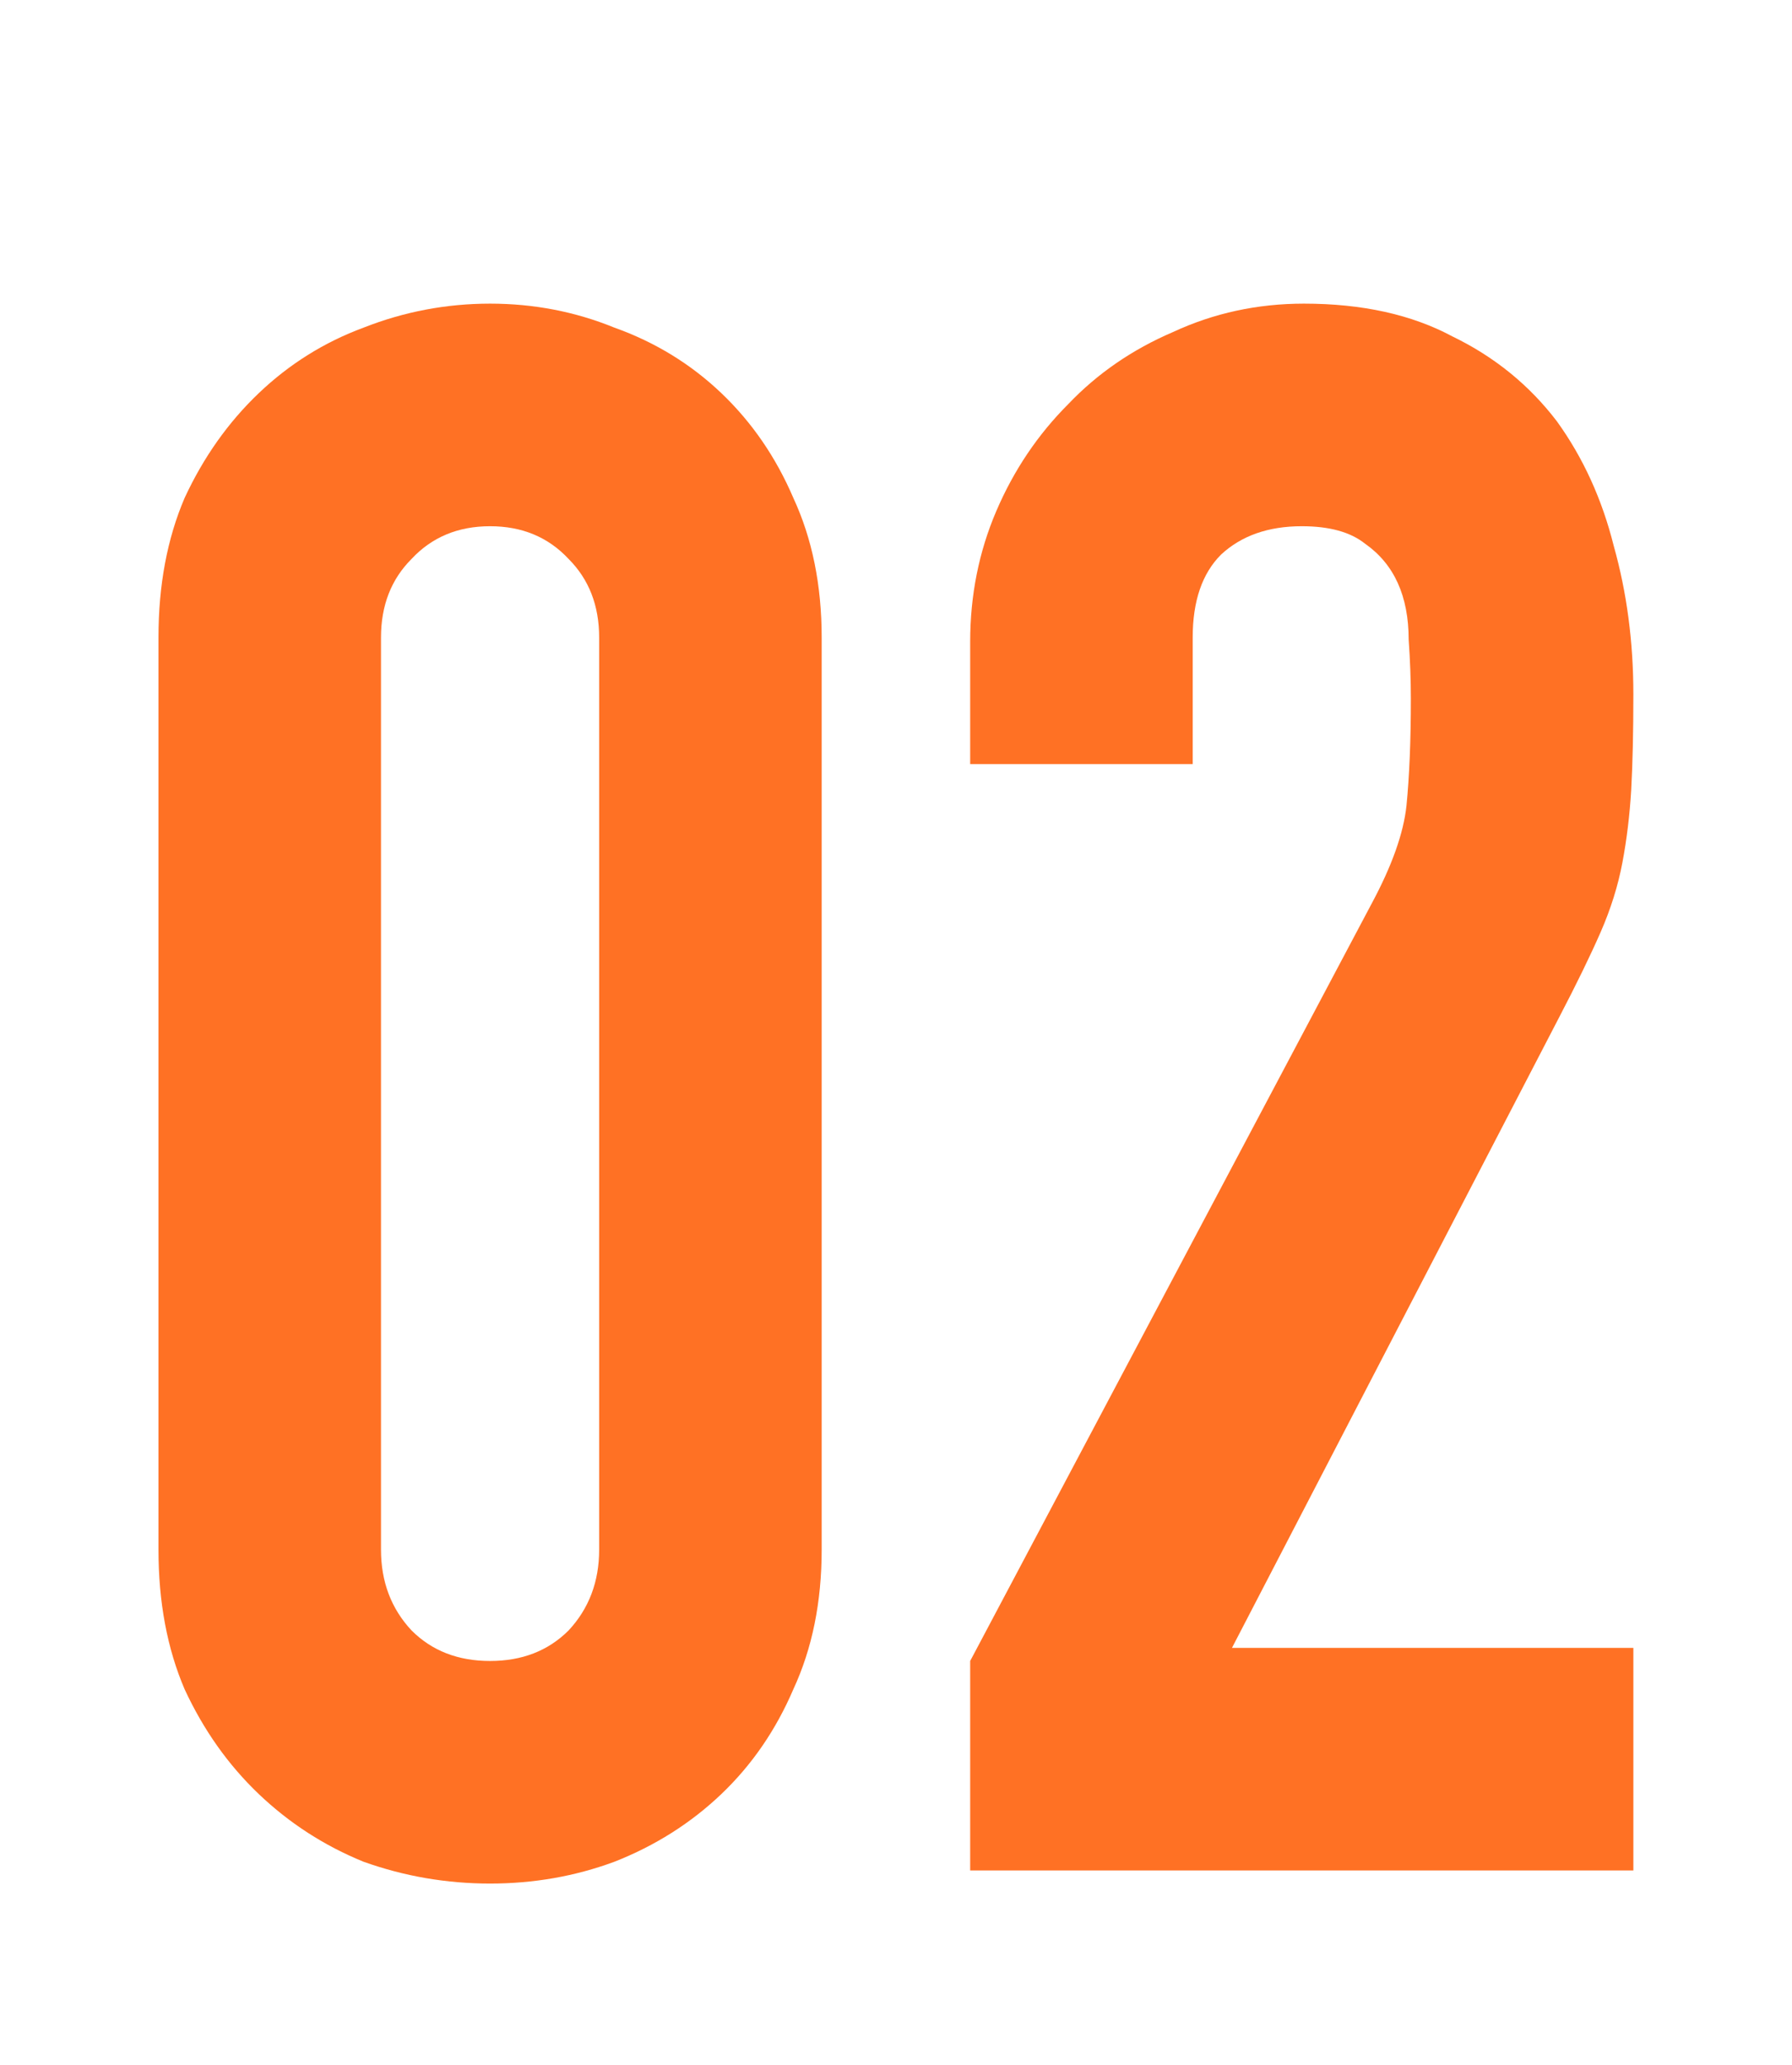
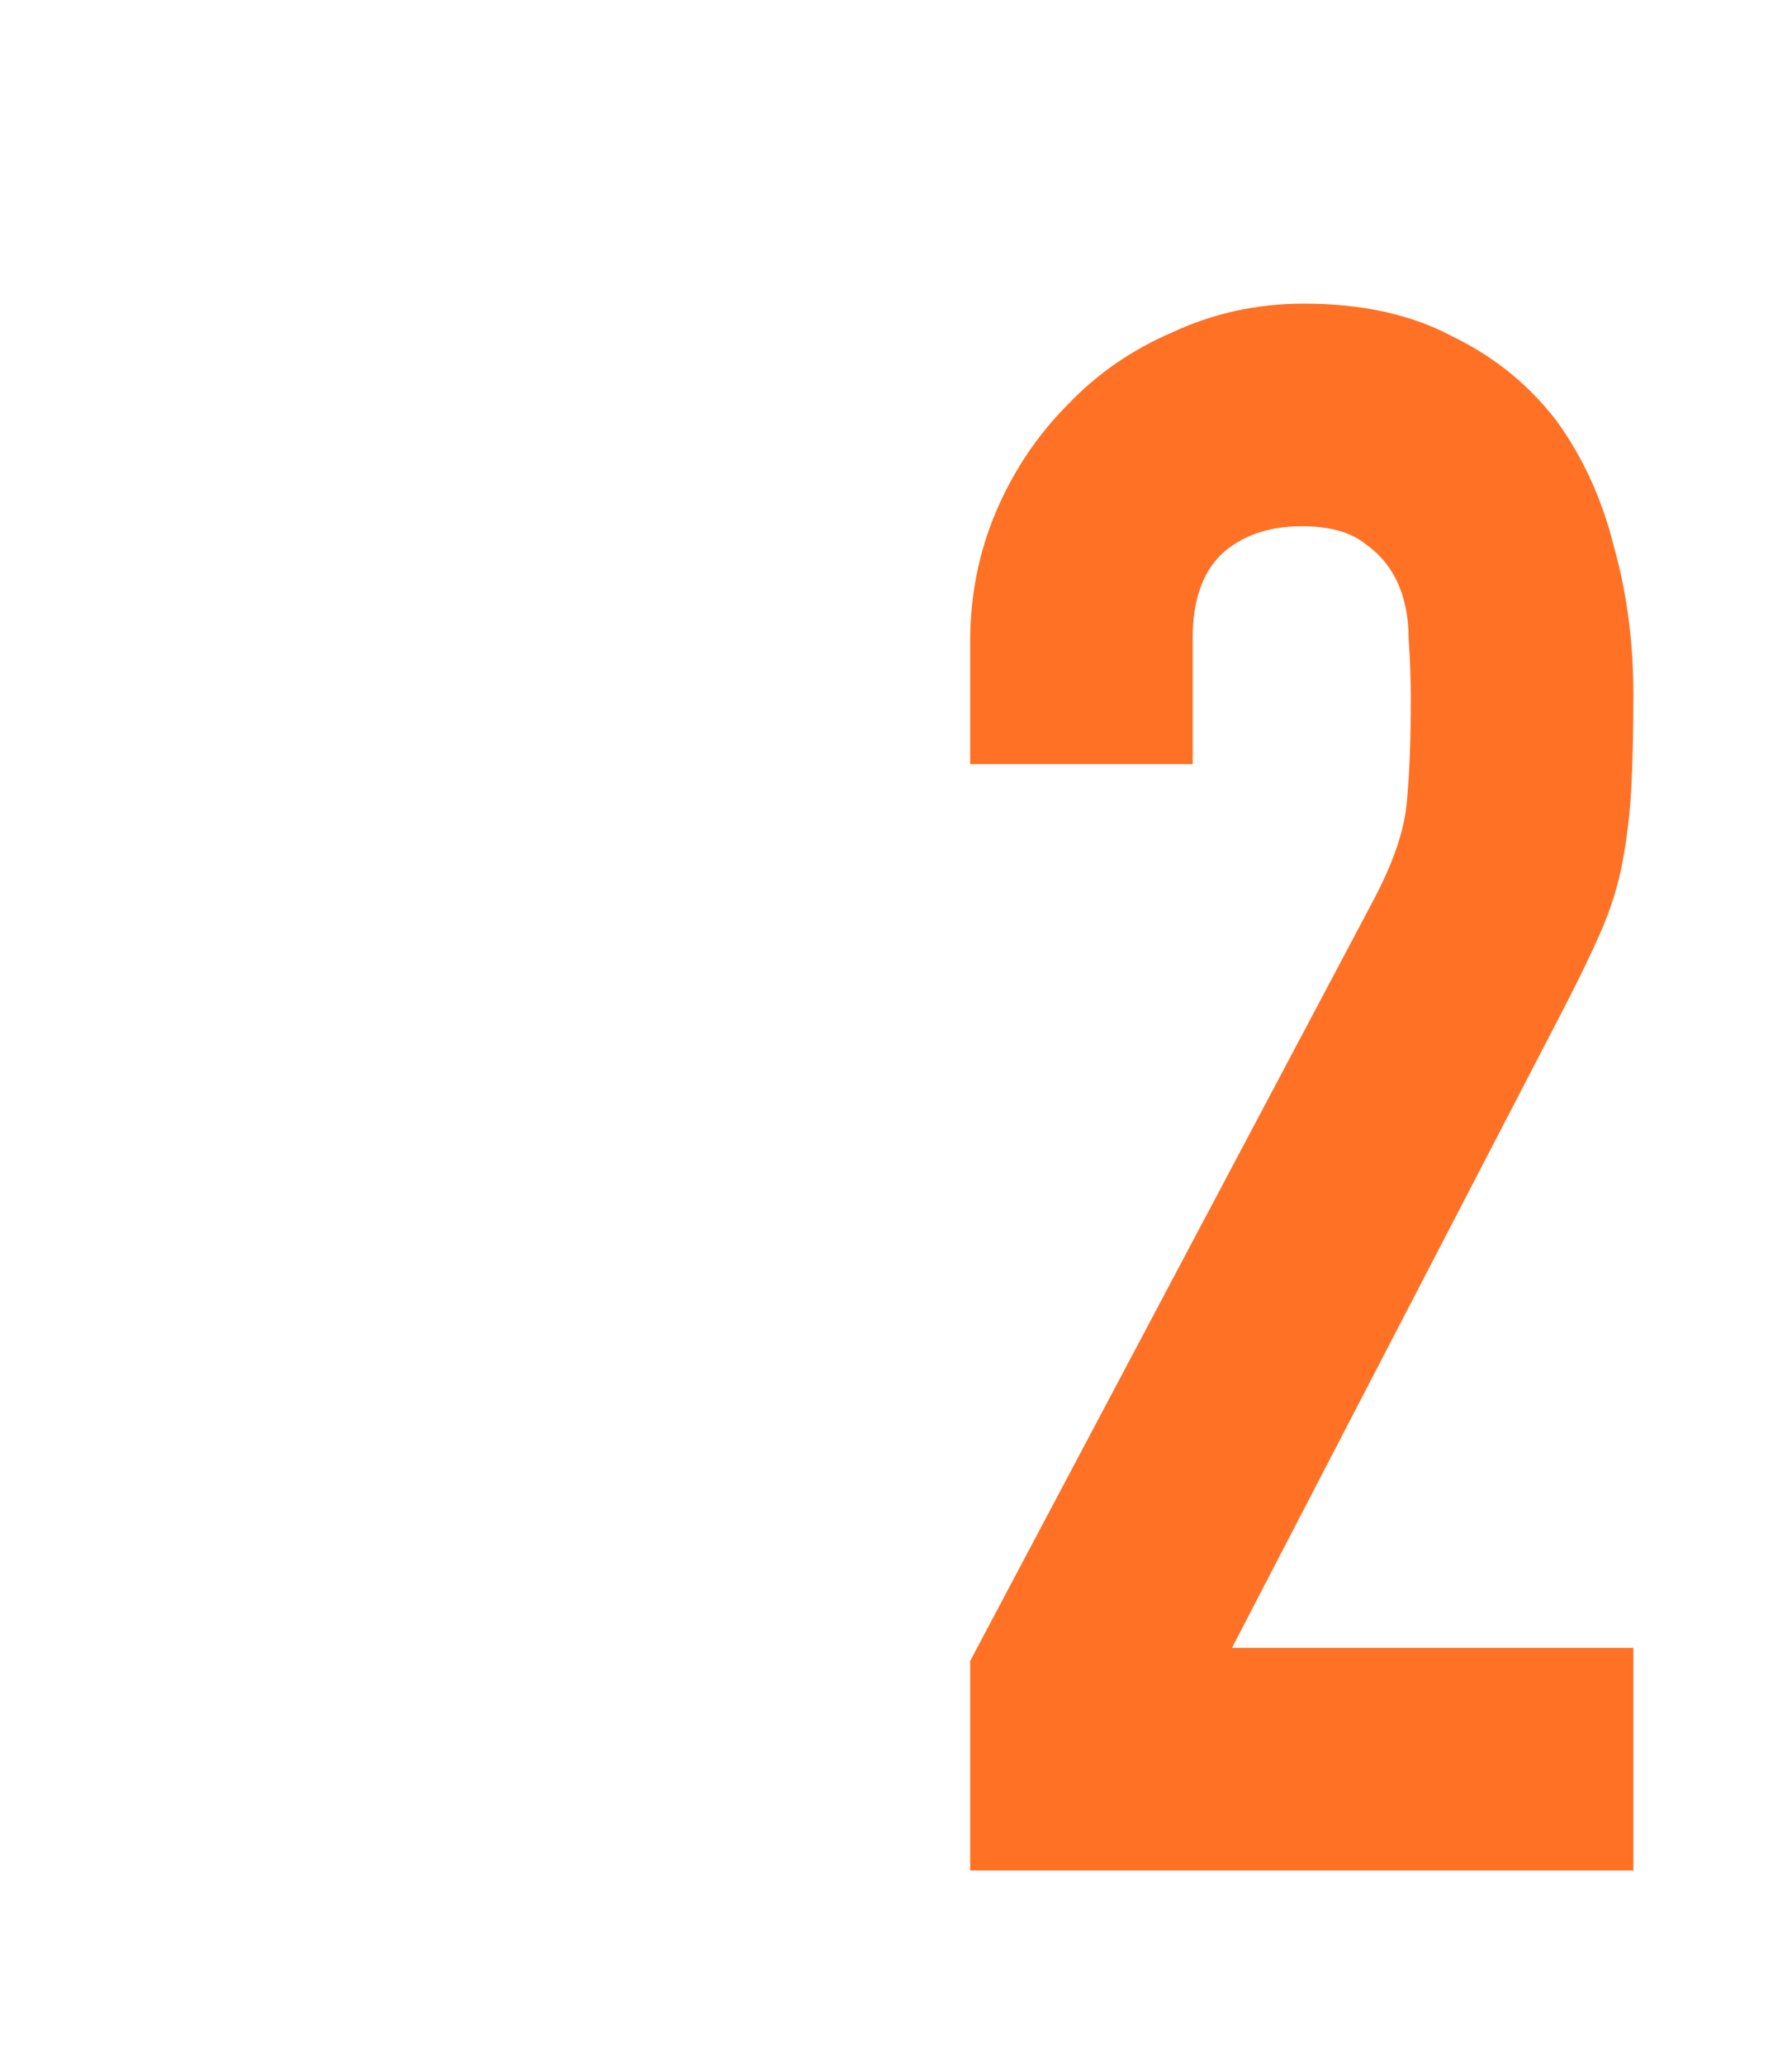
<svg xmlns="http://www.w3.org/2000/svg" width="46" height="53" viewBox="0 0 46 53" fill="none">
  <path d="M24.904 48V42.624L35.208 23.192C35.73 22.221 36.029 21.381 36.104 20.672C36.178 19.925 36.216 19.011 36.216 17.928C36.216 17.443 36.197 16.939 36.16 16.416C36.16 15.856 36.066 15.371 35.88 14.96C35.693 14.549 35.413 14.213 35.04 13.952C34.666 13.653 34.125 13.504 33.416 13.504C32.557 13.504 31.866 13.747 31.344 14.232C30.858 14.717 30.616 15.427 30.616 16.36V19.608H24.904V16.472C24.904 15.277 25.128 14.157 25.576 13.112C26.024 12.067 26.64 11.152 27.424 10.368C28.171 9.584 29.067 8.968 30.112 8.52C31.157 8.035 32.277 7.792 33.472 7.792C34.965 7.792 36.234 8.072 37.28 8.632C38.362 9.155 39.258 9.883 39.968 10.816C40.64 11.749 41.125 12.813 41.424 14.008C41.76 15.203 41.928 16.472 41.928 17.816C41.928 18.787 41.909 19.608 41.872 20.28C41.834 20.915 41.76 21.531 41.648 22.128C41.536 22.725 41.349 23.323 41.088 23.92C40.827 24.517 40.472 25.245 40.024 26.104L31.624 42.288H41.928V48H24.904Z" fill="#FF7124" />
-   <path d="M4.068 16.36C4.068 15.016 4.292 13.821 4.74 12.776C5.225 11.731 5.86 10.835 6.644 10.088C7.428 9.341 8.324 8.781 9.332 8.408C10.377 7.997 11.46 7.792 12.58 7.792C13.7 7.792 14.764 7.997 15.772 8.408C16.817 8.781 17.732 9.341 18.516 10.088C19.3 10.835 19.916 11.731 20.364 12.776C20.849 13.821 21.092 15.016 21.092 16.36V39.768C21.092 41.112 20.849 42.307 20.364 43.352C19.916 44.397 19.3 45.293 18.516 46.04C17.732 46.787 16.817 47.365 15.772 47.776C14.764 48.149 13.7 48.336 12.58 48.336C11.46 48.336 10.377 48.149 9.332 47.776C8.324 47.365 7.428 46.787 6.644 46.04C5.86 45.293 5.225 44.397 4.74 43.352C4.292 42.307 4.068 41.112 4.068 39.768V16.36ZM9.78 39.768C9.78 40.589 10.041 41.28 10.564 41.84C11.086 42.363 11.758 42.624 12.58 42.624C13.401 42.624 14.073 42.363 14.596 41.84C15.118 41.28 15.38 40.589 15.38 39.768V16.36C15.38 15.539 15.118 14.867 14.596 14.344C14.073 13.784 13.401 13.504 12.58 13.504C11.758 13.504 11.086 13.784 10.564 14.344C10.041 14.867 9.78 15.539 9.78 16.36V39.768Z" fill="#FF7124" />
</svg>